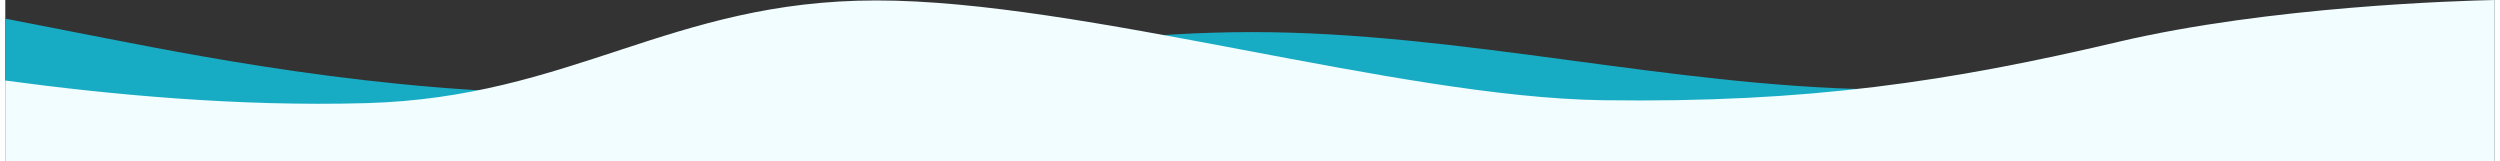
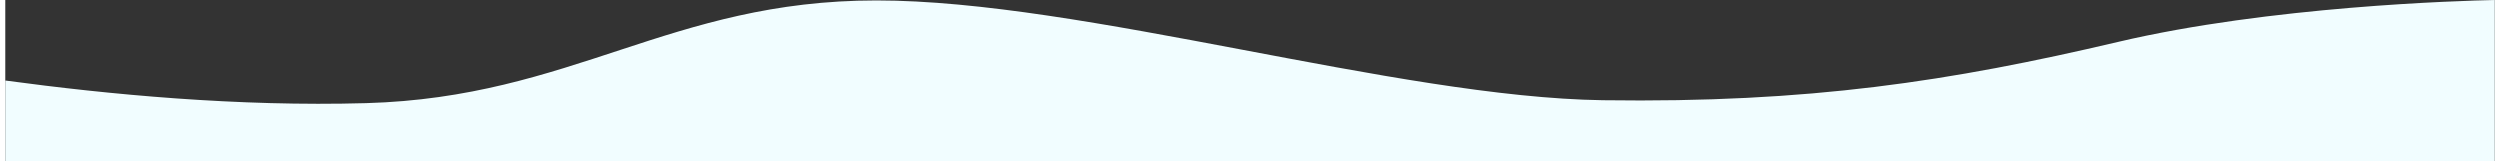
<svg xmlns="http://www.w3.org/2000/svg" xml:space="preserve" width="1471px" height="95px" version="1.1" style="shape-rendering:geometricPrecision; text-rendering:geometricPrecision; image-rendering:optimizeQuality; fill-rule:evenodd; clip-rule:evenodd" viewBox="0 0 9387831 608859">
  <rect x="0" y="0" width="9387831" height="608859" fill="#333333" stroke="none" />
  <defs>
    <style type="text/css"> .fil0 {fill:#18ABC4} .fil1 {fill:#F1FDFF} </style>
  </defs>
  <g id="Слой_x0020_1">
    <g id="_3103516684544">
-       <path class="fil0" d="M9359542 27498l-347082 55364c-391893,88998 -1175672,266993 -1959451,254277 -783779,-12708 -1567566,-216136 -2351345,-216136 -783779,0 -1567565,203428 -2351344,228852 -783779,25433 -1567559,-127138 -1959452,-203420l-390868 -76086 0 533784 390868 0c391893,0 1175673,0 1959452,0 783779,0 1567565,0 2351344,0 783779,0 1567566,0 2351345,0 783779,0 1567558,0 1959451,0l371240 0 -24158 -576635z" />
      <path class="fil1" d="M9387824 8c-130086,2721 -848868,23525 -1420136,157967 -630530,148388 -1165851,230941 -1943110,219943 -777266,-10997 -1962195,-376290 -2739454,-376290 -777251,0 -1146818,365293 -1924069,387288 -485195,13726 -970383,-32540 -1361047,-85297l0 305240 1361047 0c777251,0 1554503,0 2331754,0 777244,0 1554503,0 2331769,0 777259,0 1554481,0 1943110,0l1420136 0 0 -608851z" />
    </g>
  </g>
</svg>